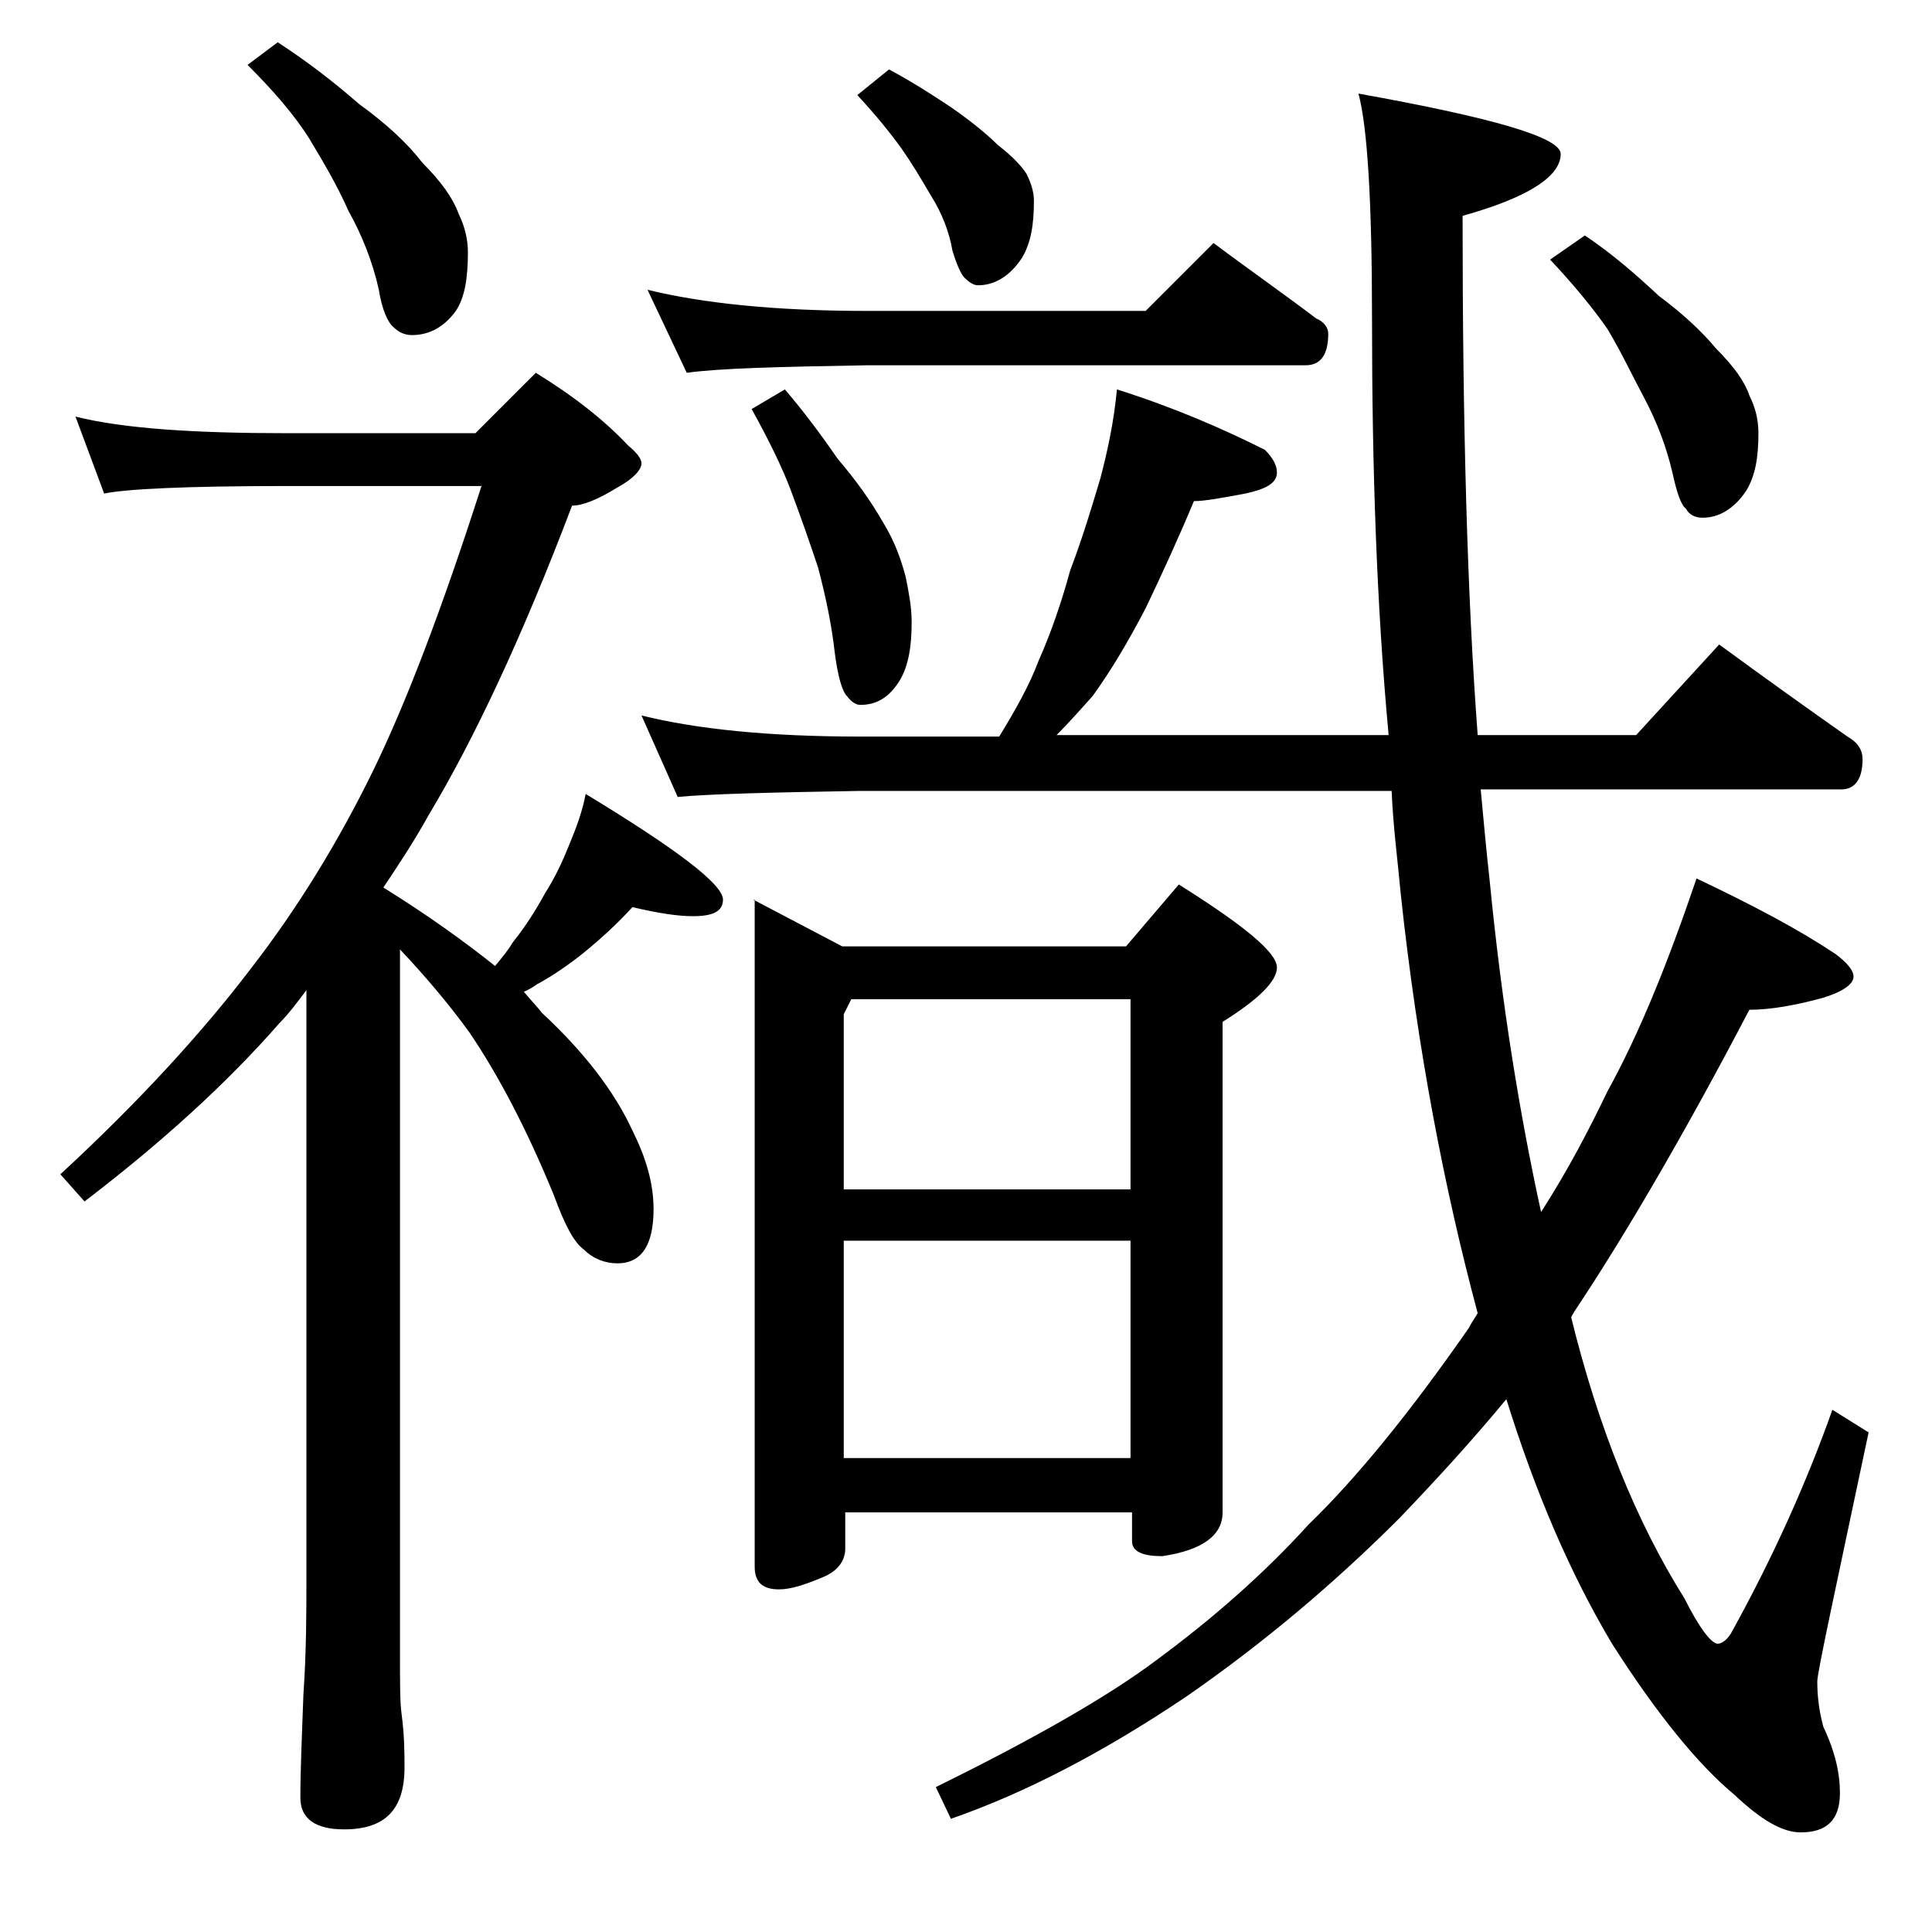
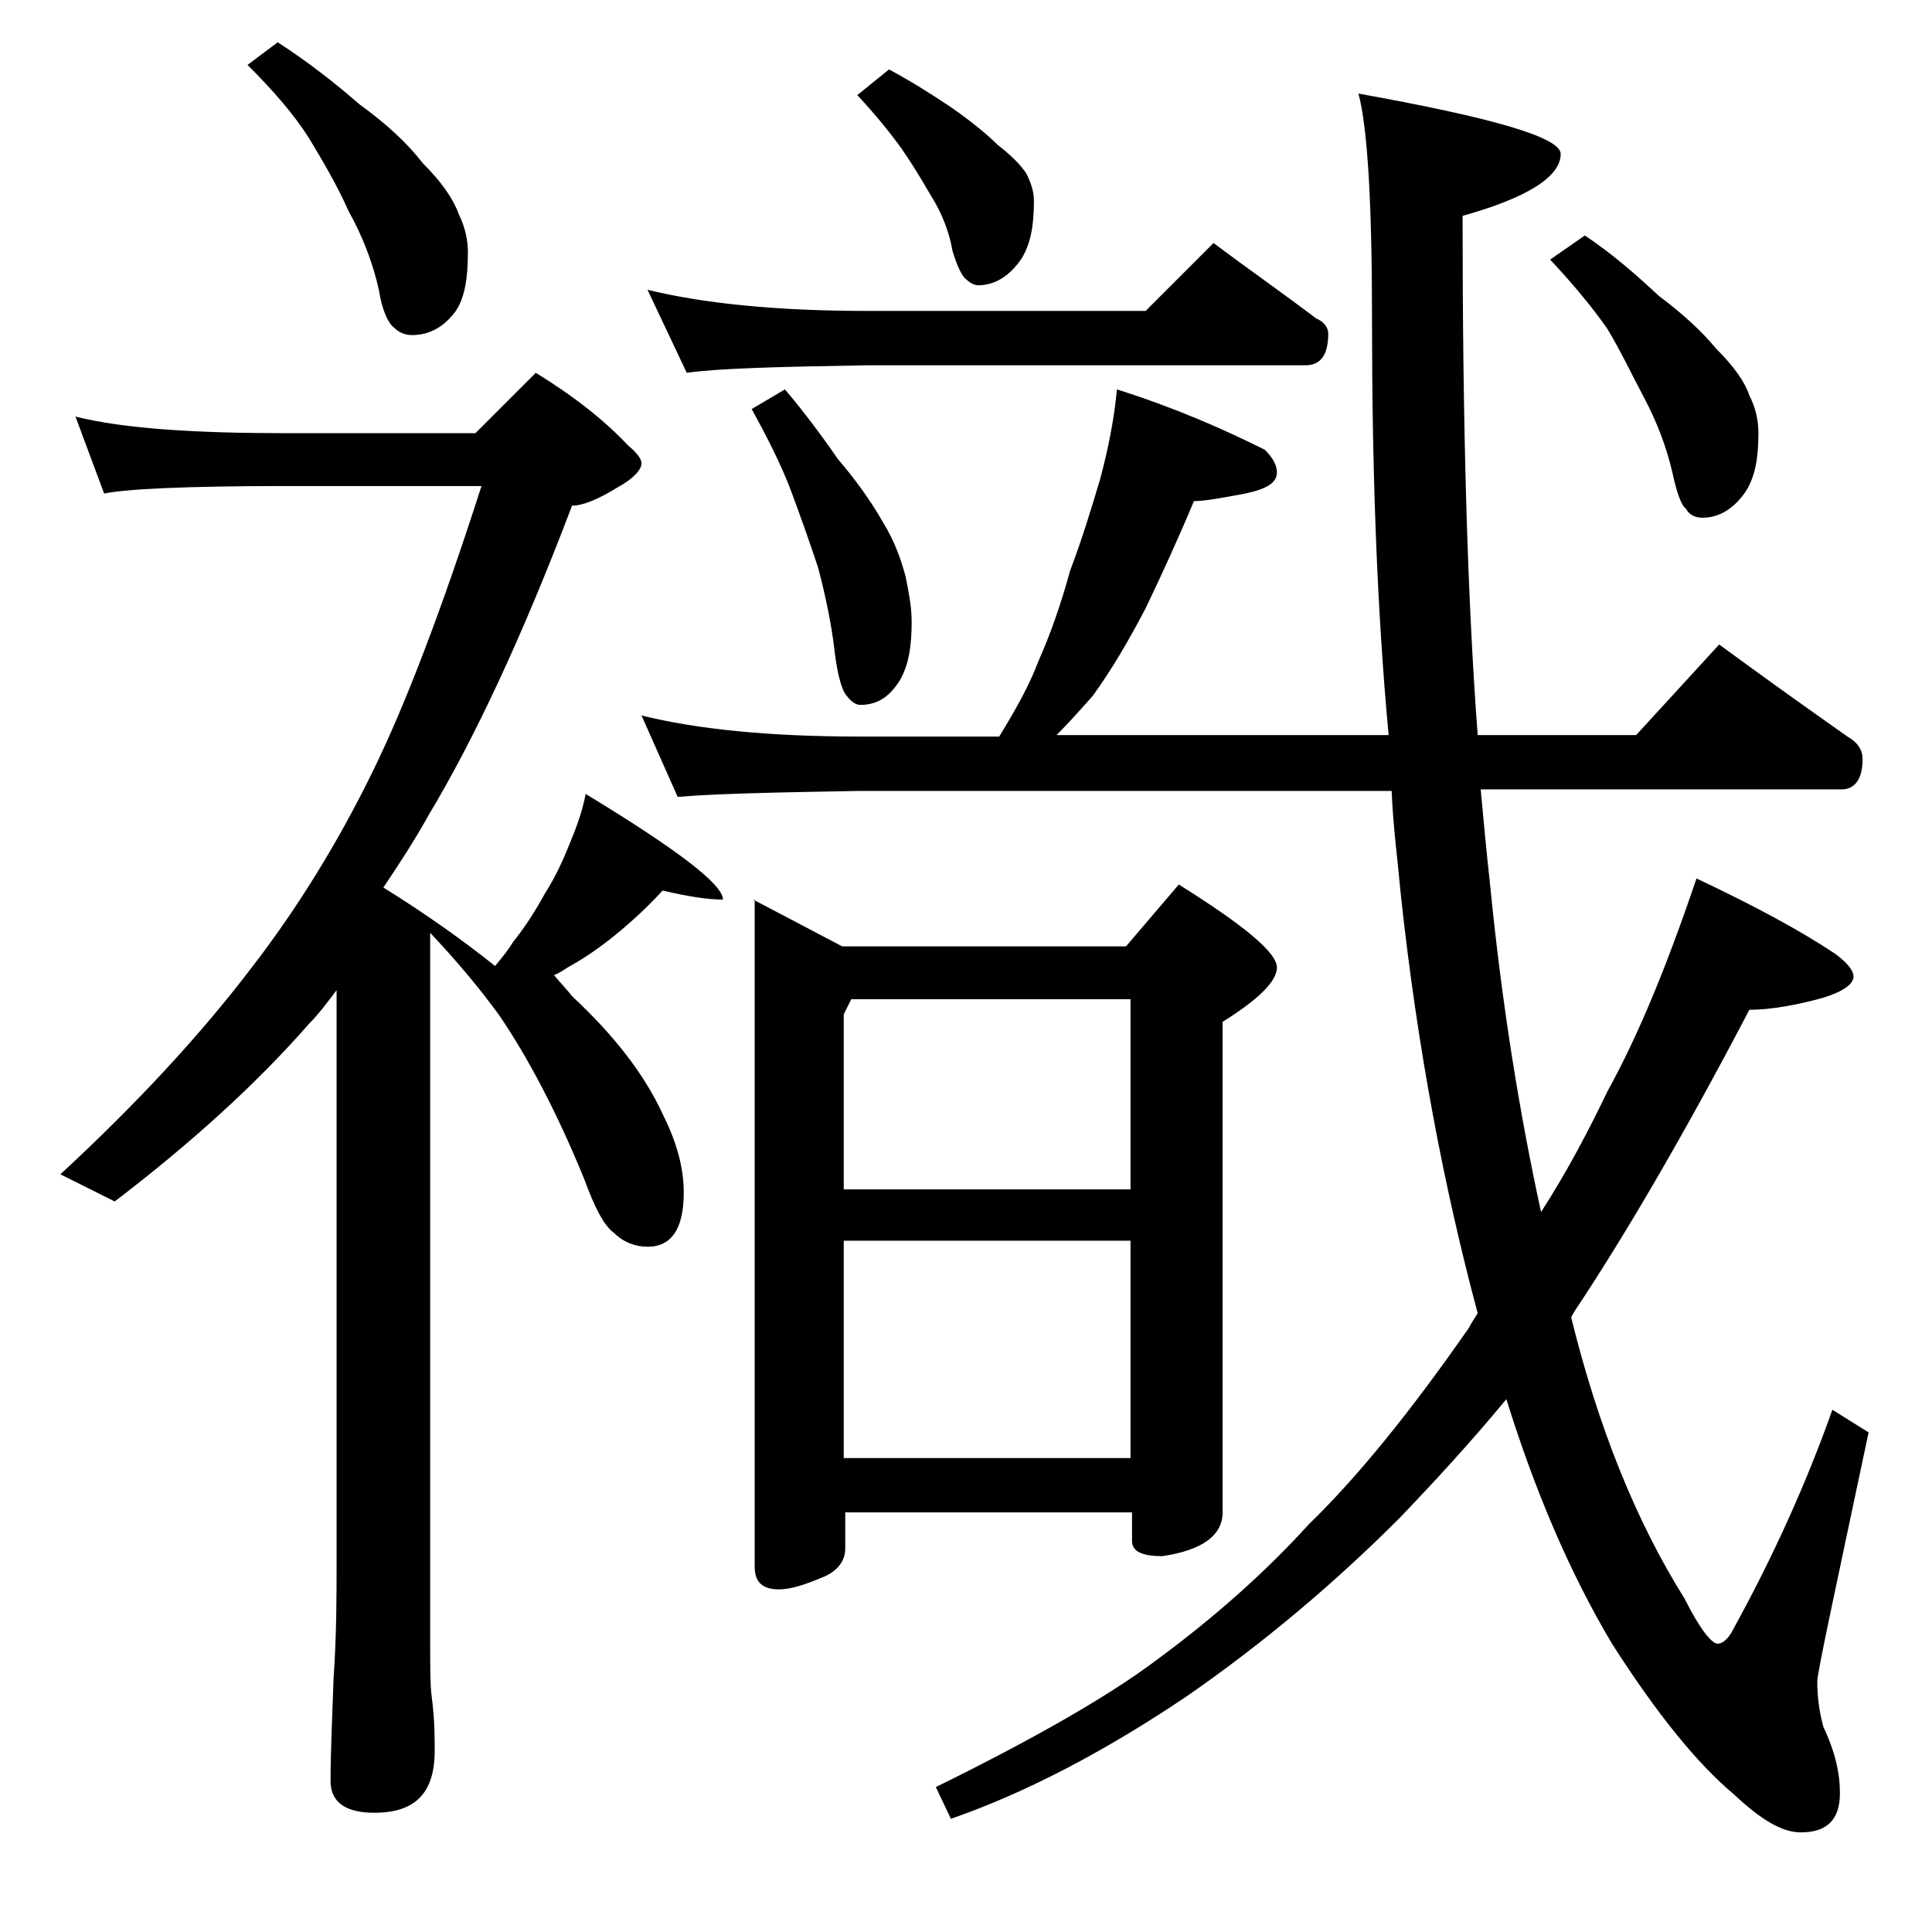
<svg xmlns="http://www.w3.org/2000/svg" version="1.1" id="Layer_1" x="0px" y="0px" viewBox="0 0 128 128" enable-background="new 0 0 128 128" xml:space="preserve">
-   <path d="M5,27.6c3.2,0.8,7.9,1.1,14,1.1h12.5l4-4c2.6,1.6,4.6,3.2,6.1,4.8c0.6,0.5,0.9,0.9,0.9,1.2c0,0.4-0.5,1-1.6,1.6  c-1.3,0.8-2.3,1.2-3,1.2c-3.3,8.7-6.5,15.5-9.5,20.5c-1,1.8-2,3.3-3,4.8c2.9,1.8,5.4,3.6,7.4,5.2c0.5-0.6,0.9-1.1,1.2-1.6  c0.8-1,1.5-2.1,2.1-3.2c0.7-1.1,1.2-2.2,1.6-3.2c0.5-1.2,0.9-2.3,1.1-3.4c6.1,3.7,9.1,6,9.1,7c0,0.8-0.7,1.1-2,1.1  c-1,0-2.3-0.2-4-0.6c-1,1.1-2.1,2.1-3.2,3c-1,0.8-2,1.5-3.1,2.1c-0.3,0.2-0.6,0.4-0.9,0.5c0.5,0.6,0.9,1,1.2,1.4  c2.8,2.6,4.8,5.2,6,7.8c0.9,1.8,1.4,3.5,1.4,5.2c0,2.4-0.8,3.6-2.4,3.6c-0.8,0-1.6-0.3-2.2-0.9c-0.7-0.5-1.3-1.7-2-3.6  c-1.8-4.4-3.7-8-5.6-10.8c-1.3-1.8-2.9-3.7-4.6-5.5v46.8c0,1.8,0,3.1,0.1,3.8c0.2,1.5,0.2,2.7,0.2,3.6c0,2.8-1.3,4.1-4,4.1  c-1.9,0-2.9-0.7-2.9-2.1c0-1.8,0.1-4,0.2-6.8c0.2-2.9,0.2-5.5,0.2-7.6V65.6c-0.6,0.8-1.2,1.6-1.8,2.2c-3.5,4-7.8,7.9-12.9,11.8  L4,77.8c5.2-4.8,9.4-9.4,12.6-13.6c3.1-4,5.8-8.4,8.1-13.1c2.2-4.5,4.6-10.8,7.2-18.9H19c-6.7,0-10.7,0.2-12.1,0.5L5,27.6z   M18.4,2.8c2,1.3,3.8,2.7,5.4,4.1c1.8,1.3,3.2,2.6,4.2,3.9c1.2,1.2,2,2.3,2.4,3.4c0.4,0.8,0.6,1.7,0.6,2.5c0,1.7-0.2,3-0.8,3.9  c-0.8,1.1-1.8,1.6-2.9,1.6c-0.5,0-0.9-0.2-1.2-0.5c-0.4-0.3-0.8-1.2-1-2.5c-0.4-1.8-1.1-3.6-2-5.2c-0.8-1.8-1.7-3.3-2.6-4.8  c-1-1.6-2.4-3.2-4.1-4.9L18.4,2.8z M74,25.8c3.8,1.2,7,2.6,9.8,4c0.5,0.5,0.8,1,0.8,1.5c0,0.7-0.7,1.1-2.1,1.4  c-1.6,0.3-2.7,0.5-3.4,0.5c-1,2.4-2.1,4.8-3.2,7.1c-1.1,2.1-2.2,4-3.5,5.8c-0.8,0.9-1.6,1.8-2.4,2.6H92c-0.8-8.6-1.1-17.8-1.1-27.5  c0-7.8-0.3-12.8-0.9-15c8.9,1.6,13.4,2.9,13.4,4c0,1.5-2.2,2.9-6.5,4.1c0,13.7,0.3,25.1,1,34.4h10.5l5.5-6c3,2.2,5.8,4.2,8.5,6.1  c0.7,0.4,1,0.9,1,1.5c0,1.3-0.5,2-1.4,2H98.1c0.2,2.2,0.4,4.3,0.6,6.1c0.8,8.2,2,15.5,3.4,21.9c1.8-2.8,3.2-5.5,4.4-8  c2.1-3.8,4-8.5,5.9-14.1c3.8,1.8,6.8,3.4,9.2,5c0.8,0.6,1.2,1.1,1.2,1.5c0,0.5-0.7,1-2,1.4c-1.8,0.5-3.5,0.8-4.9,0.8  c-4.5,8.6-8.4,15.2-11.6,20c-0.1,0.2-0.2,0.3-0.2,0.4c1.8,7.3,4.3,13.5,7.5,18.6c1,2,1.8,3,2.2,3c0.3,0,0.7-0.3,1-0.9  c2.7-4.9,4.9-9.8,6.6-14.6l2.4,1.5c-2.2,10.4-3.4,15.9-3.4,16.5c0,0.9,0.1,1.9,0.4,3c0.8,1.7,1.1,3.1,1.1,4.4c0,1.8-0.9,2.6-2.6,2.6  c-1.2,0-2.6-0.8-4.4-2.5c-2.4-2-5.1-5.3-8.1-10c-2.8-4.7-5.1-10.1-7-16.2c-2.4,2.9-4.8,5.5-7.1,7.9c-4.2,4.2-8.9,8.2-14.1,11.8  c-5.5,3.7-10.7,6.4-15.6,8.1l-1-2.1c6.5-3.2,11.4-6,14.6-8.4c3.8-2.8,7.2-5.8,10.1-9c3.2-3.1,6.7-7.4,10.6-13c0.2-0.4,0.5-0.8,0.6-1  c-2.2-8.2-4-17.5-5.1-27.8c-0.2-2.2-0.5-4.4-0.6-6.8H57c-5.9,0.1-10,0.2-12.1,0.4l-2.4-5.4c3.6,0.9,8.4,1.4,14.5,1.4h9.2  c1.1-1.8,2-3.4,2.6-5c0.8-1.8,1.5-3.8,2.1-6c0.8-2.1,1.4-4.1,2-6.1C73.4,29.8,73.8,27.9,74,25.8z M42.9,19.2  c3.7,0.9,8.5,1.4,14.6,1.4h18.4l4.5-4.5c2.4,1.8,4.7,3.4,6.8,5c0.5,0.2,0.8,0.6,0.8,1c0,1.4-0.5,2.1-1.5,2.1H57.5  c-5.9,0.1-9.9,0.2-12,0.5L42.9,19.2z M52,25.8c1.2,1.4,2.4,3,3.5,4.6c1.2,1.4,2.2,2.8,3,4.2c0.8,1.3,1.2,2.5,1.5,3.6  c0.2,1,0.4,2,0.4,3c0,1.6-0.2,2.9-0.8,3.9c-0.7,1.1-1.5,1.6-2.6,1.6c-0.3,0-0.6-0.2-0.9-0.6c-0.3-0.3-0.6-1.3-0.8-2.9  c-0.2-1.8-0.6-3.7-1.1-5.6c-0.6-1.8-1.2-3.5-1.8-5.1c-0.6-1.6-1.5-3.4-2.6-5.4L52,25.8z M49.9,59.6l5.9,3.1h18.8l3.5-4.1  c4.3,2.7,6.5,4.5,6.5,5.5c0,0.9-1.2,2.1-3.6,3.6v32.5c0,1.5-1.3,2.5-4,2.9c-1.3,0-2-0.3-2-1v-1.9h-19v2.4c0,0.8-0.5,1.5-1.5,1.9  c-1.2,0.5-2.1,0.8-2.9,0.8c-1.1,0-1.6-0.5-1.6-1.5V59.6z M55.9,78.8h19V66.2H56.4l-0.5,1V78.8z M55.9,96.6h19V82.2h-19V96.6z   M58.9,4.6c1.5,0.8,2.9,1.7,4.1,2.5c1.3,0.9,2.4,1.8,3.1,2.5c0.9,0.7,1.5,1.3,1.9,1.9c0.3,0.6,0.5,1.2,0.5,1.8  c0,1.6-0.2,2.8-0.8,3.8c-0.8,1.2-1.8,1.8-2.9,1.8c-0.3,0-0.6-0.2-0.9-0.5c-0.2-0.2-0.5-0.8-0.8-1.8c-0.2-1.2-0.7-2.5-1.4-3.6  c-0.7-1.2-1.3-2.2-2-3.2c-0.8-1.1-1.7-2.2-2.9-3.5L58.9,4.6z M105,15.6c1.8,1.2,3.4,2.6,4.9,4c1.6,1.2,2.8,2.3,3.8,3.5  c1.2,1.2,1.9,2.2,2.2,3.1c0.4,0.8,0.6,1.6,0.6,2.5c0,1.6-0.2,2.8-0.8,3.8c-0.8,1.2-1.8,1.8-2.9,1.8c-0.5,0-0.9-0.2-1.1-0.6  c-0.3-0.2-0.6-1-0.9-2.4c-0.4-1.7-1-3.3-1.9-5c-0.8-1.5-1.5-3-2.4-4.5c-0.9-1.3-2.2-2.9-3.8-4.6L105,15.6z" />
+   <path d="M5,27.6c3.2,0.8,7.9,1.1,14,1.1h12.5l4-4c2.6,1.6,4.6,3.2,6.1,4.8c0.6,0.5,0.9,0.9,0.9,1.2c0,0.4-0.5,1-1.6,1.6  c-1.3,0.8-2.3,1.2-3,1.2c-3.3,8.7-6.5,15.5-9.5,20.5c-1,1.8-2,3.3-3,4.8c2.9,1.8,5.4,3.6,7.4,5.2c0.5-0.6,0.9-1.1,1.2-1.6  c0.8-1,1.5-2.1,2.1-3.2c0.7-1.1,1.2-2.2,1.6-3.2c0.5-1.2,0.9-2.3,1.1-3.4c6.1,3.7,9.1,6,9.1,7c-1,0-2.3-0.2-4-0.6c-1,1.1-2.1,2.1-3.2,3c-1,0.8-2,1.5-3.1,2.1c-0.3,0.2-0.6,0.4-0.9,0.5c0.5,0.6,0.9,1,1.2,1.4  c2.8,2.6,4.8,5.2,6,7.8c0.9,1.8,1.4,3.5,1.4,5.2c0,2.4-0.8,3.6-2.4,3.6c-0.8,0-1.6-0.3-2.2-0.9c-0.7-0.5-1.3-1.7-2-3.6  c-1.8-4.4-3.7-8-5.6-10.8c-1.3-1.8-2.9-3.7-4.6-5.5v46.8c0,1.8,0,3.1,0.1,3.8c0.2,1.5,0.2,2.7,0.2,3.6c0,2.8-1.3,4.1-4,4.1  c-1.9,0-2.9-0.7-2.9-2.1c0-1.8,0.1-4,0.2-6.8c0.2-2.9,0.2-5.5,0.2-7.6V65.6c-0.6,0.8-1.2,1.6-1.8,2.2c-3.5,4-7.8,7.9-12.9,11.8  L4,77.8c5.2-4.8,9.4-9.4,12.6-13.6c3.1-4,5.8-8.4,8.1-13.1c2.2-4.5,4.6-10.8,7.2-18.9H19c-6.7,0-10.7,0.2-12.1,0.5L5,27.6z   M18.4,2.8c2,1.3,3.8,2.7,5.4,4.1c1.8,1.3,3.2,2.6,4.2,3.9c1.2,1.2,2,2.3,2.4,3.4c0.4,0.8,0.6,1.7,0.6,2.5c0,1.7-0.2,3-0.8,3.9  c-0.8,1.1-1.8,1.6-2.9,1.6c-0.5,0-0.9-0.2-1.2-0.5c-0.4-0.3-0.8-1.2-1-2.5c-0.4-1.8-1.1-3.6-2-5.2c-0.8-1.8-1.7-3.3-2.6-4.8  c-1-1.6-2.4-3.2-4.1-4.9L18.4,2.8z M74,25.8c3.8,1.2,7,2.6,9.8,4c0.5,0.5,0.8,1,0.8,1.5c0,0.7-0.7,1.1-2.1,1.4  c-1.6,0.3-2.7,0.5-3.4,0.5c-1,2.4-2.1,4.8-3.2,7.1c-1.1,2.1-2.2,4-3.5,5.8c-0.8,0.9-1.6,1.8-2.4,2.6H92c-0.8-8.6-1.1-17.8-1.1-27.5  c0-7.8-0.3-12.8-0.9-15c8.9,1.6,13.4,2.9,13.4,4c0,1.5-2.2,2.9-6.5,4.1c0,13.7,0.3,25.1,1,34.4h10.5l5.5-6c3,2.2,5.8,4.2,8.5,6.1  c0.7,0.4,1,0.9,1,1.5c0,1.3-0.5,2-1.4,2H98.1c0.2,2.2,0.4,4.3,0.6,6.1c0.8,8.2,2,15.5,3.4,21.9c1.8-2.8,3.2-5.5,4.4-8  c2.1-3.8,4-8.5,5.9-14.1c3.8,1.8,6.8,3.4,9.2,5c0.8,0.6,1.2,1.1,1.2,1.5c0,0.5-0.7,1-2,1.4c-1.8,0.5-3.5,0.8-4.9,0.8  c-4.5,8.6-8.4,15.2-11.6,20c-0.1,0.2-0.2,0.3-0.2,0.4c1.8,7.3,4.3,13.5,7.5,18.6c1,2,1.8,3,2.2,3c0.3,0,0.7-0.3,1-0.9  c2.7-4.9,4.9-9.8,6.6-14.6l2.4,1.5c-2.2,10.4-3.4,15.9-3.4,16.5c0,0.9,0.1,1.9,0.4,3c0.8,1.7,1.1,3.1,1.1,4.4c0,1.8-0.9,2.6-2.6,2.6  c-1.2,0-2.6-0.8-4.4-2.5c-2.4-2-5.1-5.3-8.1-10c-2.8-4.7-5.1-10.1-7-16.2c-2.4,2.9-4.8,5.5-7.1,7.9c-4.2,4.2-8.9,8.2-14.1,11.8  c-5.5,3.7-10.7,6.4-15.6,8.1l-1-2.1c6.5-3.2,11.4-6,14.6-8.4c3.8-2.8,7.2-5.8,10.1-9c3.2-3.1,6.7-7.4,10.6-13c0.2-0.4,0.5-0.8,0.6-1  c-2.2-8.2-4-17.5-5.1-27.8c-0.2-2.2-0.5-4.4-0.6-6.8H57c-5.9,0.1-10,0.2-12.1,0.4l-2.4-5.4c3.6,0.9,8.4,1.4,14.5,1.4h9.2  c1.1-1.8,2-3.4,2.6-5c0.8-1.8,1.5-3.8,2.1-6c0.8-2.1,1.4-4.1,2-6.1C73.4,29.8,73.8,27.9,74,25.8z M42.9,19.2  c3.7,0.9,8.5,1.4,14.6,1.4h18.4l4.5-4.5c2.4,1.8,4.7,3.4,6.8,5c0.5,0.2,0.8,0.6,0.8,1c0,1.4-0.5,2.1-1.5,2.1H57.5  c-5.9,0.1-9.9,0.2-12,0.5L42.9,19.2z M52,25.8c1.2,1.4,2.4,3,3.5,4.6c1.2,1.4,2.2,2.8,3,4.2c0.8,1.3,1.2,2.5,1.5,3.6  c0.2,1,0.4,2,0.4,3c0,1.6-0.2,2.9-0.8,3.9c-0.7,1.1-1.5,1.6-2.6,1.6c-0.3,0-0.6-0.2-0.9-0.6c-0.3-0.3-0.6-1.3-0.8-2.9  c-0.2-1.8-0.6-3.7-1.1-5.6c-0.6-1.8-1.2-3.5-1.8-5.1c-0.6-1.6-1.5-3.4-2.6-5.4L52,25.8z M49.9,59.6l5.9,3.1h18.8l3.5-4.1  c4.3,2.7,6.5,4.5,6.5,5.5c0,0.9-1.2,2.1-3.6,3.6v32.5c0,1.5-1.3,2.5-4,2.9c-1.3,0-2-0.3-2-1v-1.9h-19v2.4c0,0.8-0.5,1.5-1.5,1.9  c-1.2,0.5-2.1,0.8-2.9,0.8c-1.1,0-1.6-0.5-1.6-1.5V59.6z M55.9,78.8h19V66.2H56.4l-0.5,1V78.8z M55.9,96.6h19V82.2h-19V96.6z   M58.9,4.6c1.5,0.8,2.9,1.7,4.1,2.5c1.3,0.9,2.4,1.8,3.1,2.5c0.9,0.7,1.5,1.3,1.9,1.9c0.3,0.6,0.5,1.2,0.5,1.8  c0,1.6-0.2,2.8-0.8,3.8c-0.8,1.2-1.8,1.8-2.9,1.8c-0.3,0-0.6-0.2-0.9-0.5c-0.2-0.2-0.5-0.8-0.8-1.8c-0.2-1.2-0.7-2.5-1.4-3.6  c-0.7-1.2-1.3-2.2-2-3.2c-0.8-1.1-1.7-2.2-2.9-3.5L58.9,4.6z M105,15.6c1.8,1.2,3.4,2.6,4.9,4c1.6,1.2,2.8,2.3,3.8,3.5  c1.2,1.2,1.9,2.2,2.2,3.1c0.4,0.8,0.6,1.6,0.6,2.5c0,1.6-0.2,2.8-0.8,3.8c-0.8,1.2-1.8,1.8-2.9,1.8c-0.5,0-0.9-0.2-1.1-0.6  c-0.3-0.2-0.6-1-0.9-2.4c-0.4-1.7-1-3.3-1.9-5c-0.8-1.5-1.5-3-2.4-4.5c-0.9-1.3-2.2-2.9-3.8-4.6L105,15.6z" />
</svg>